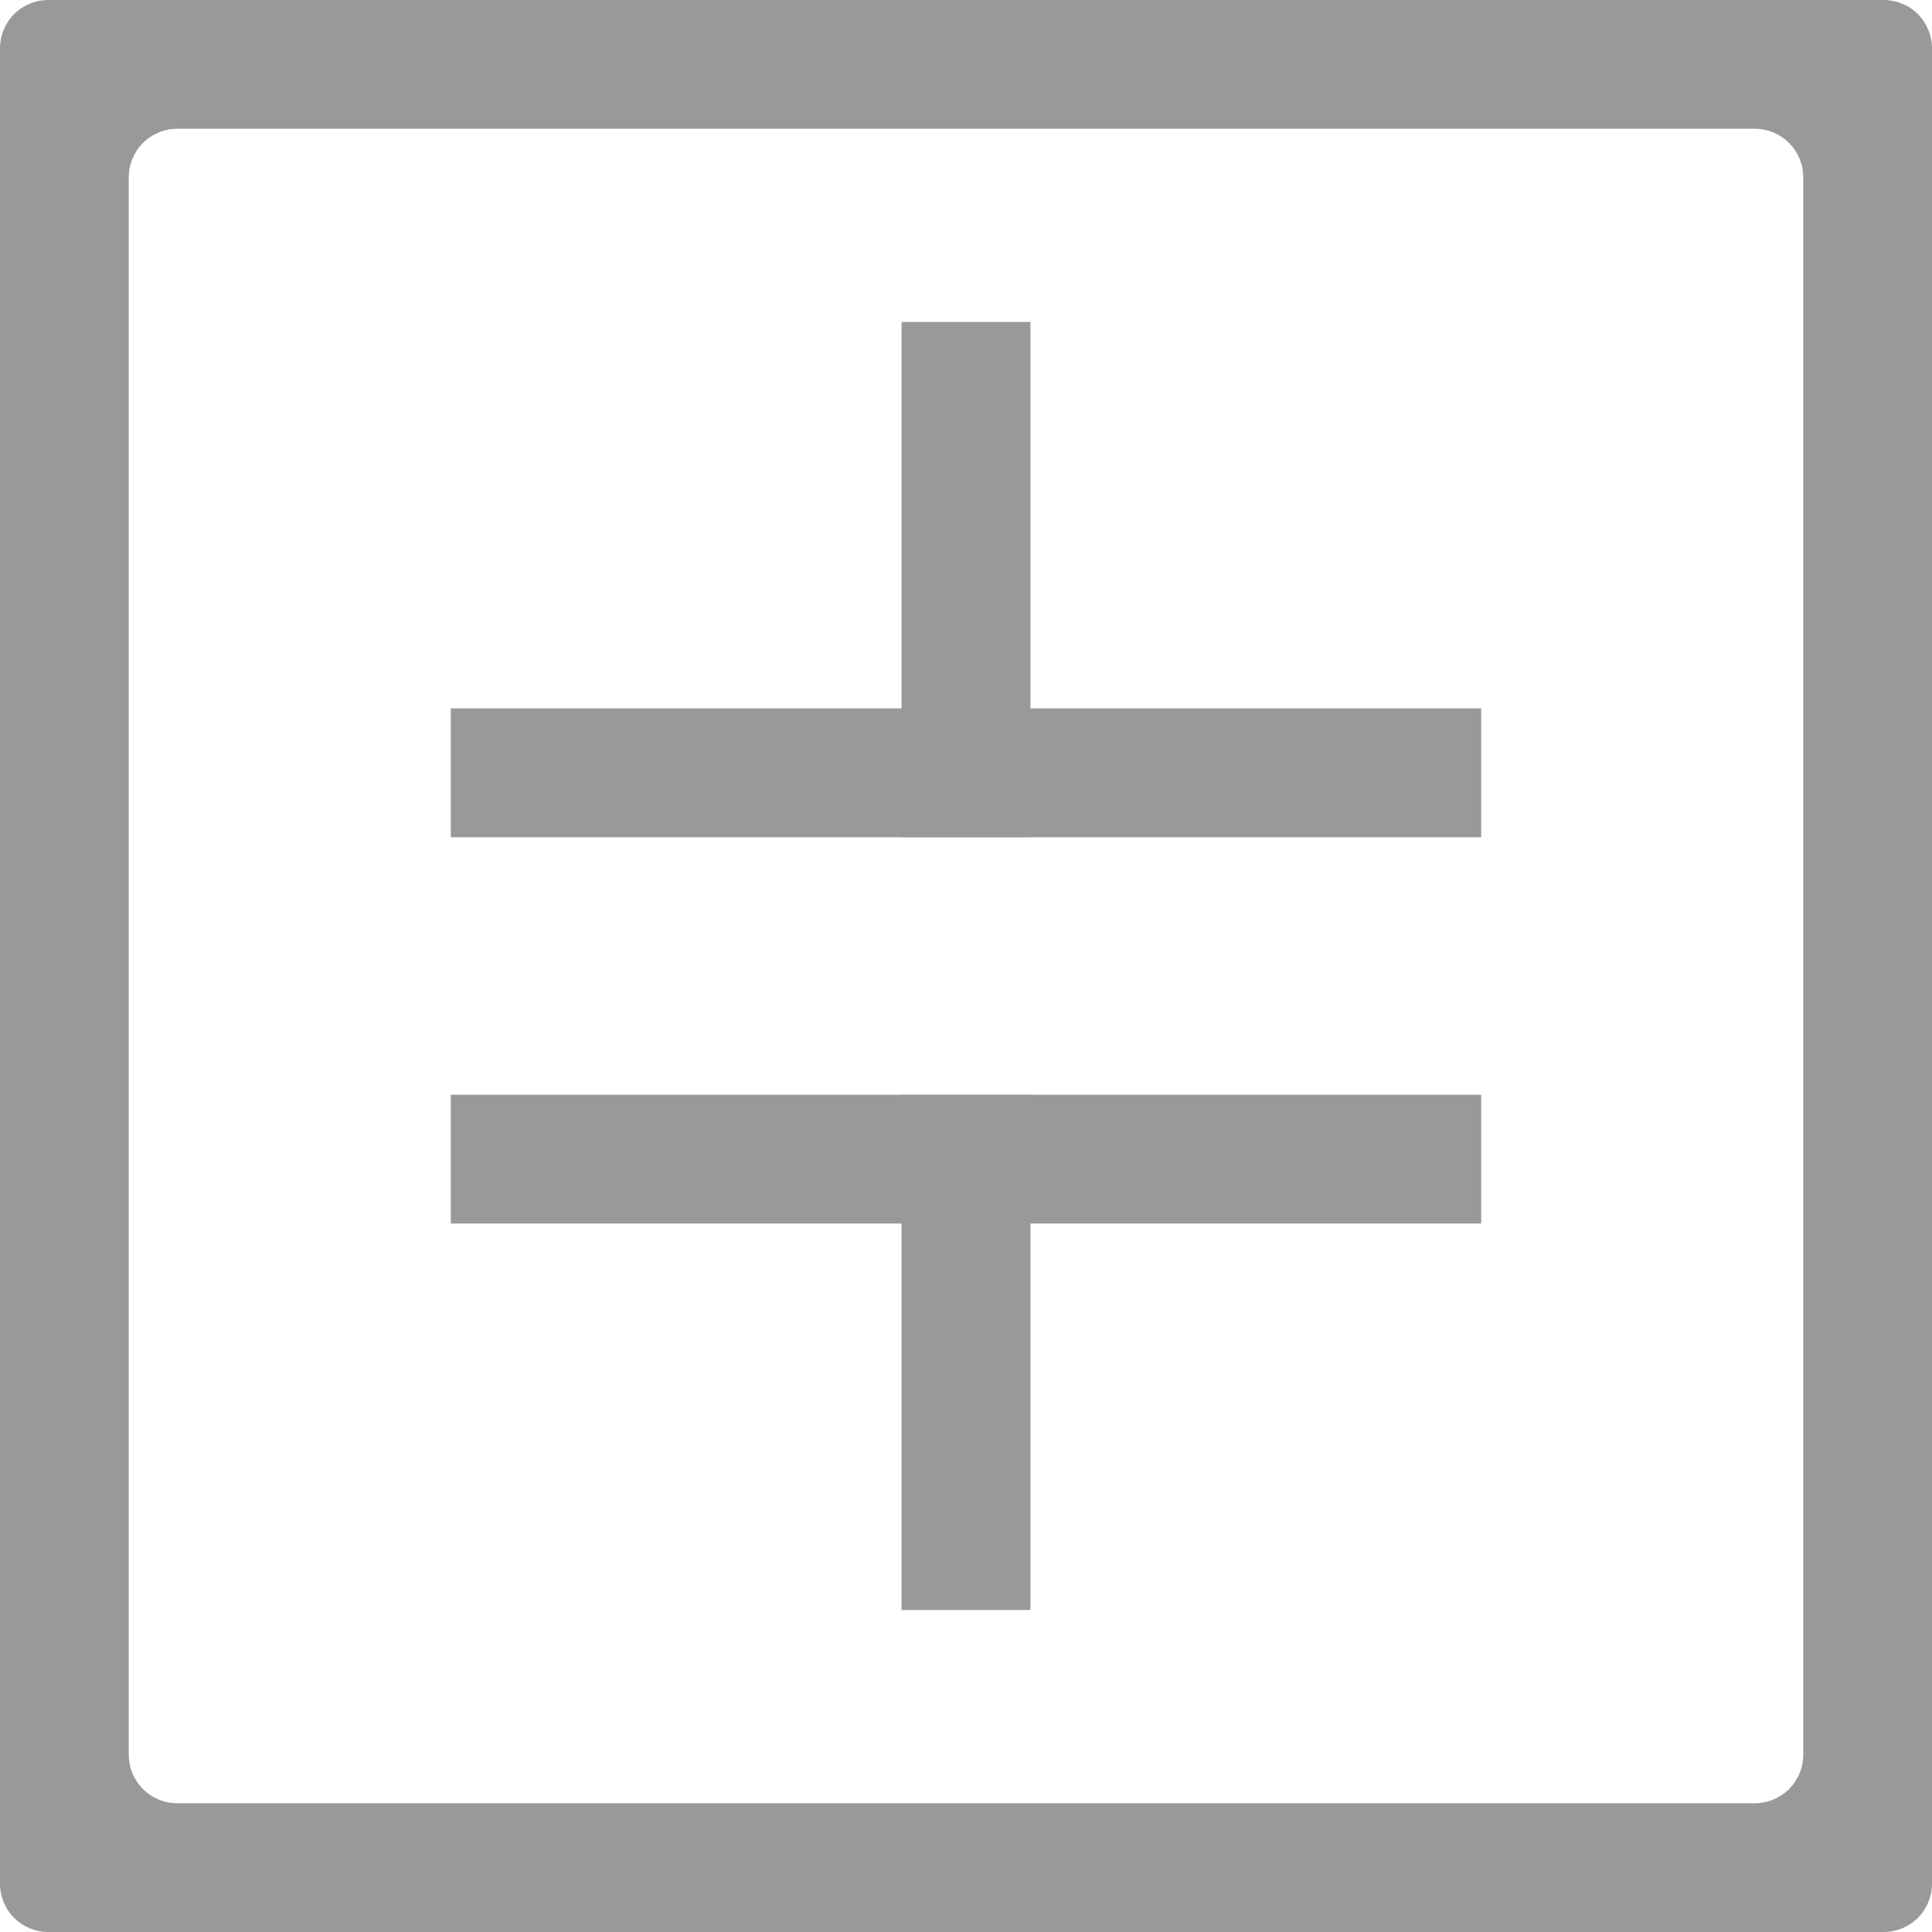
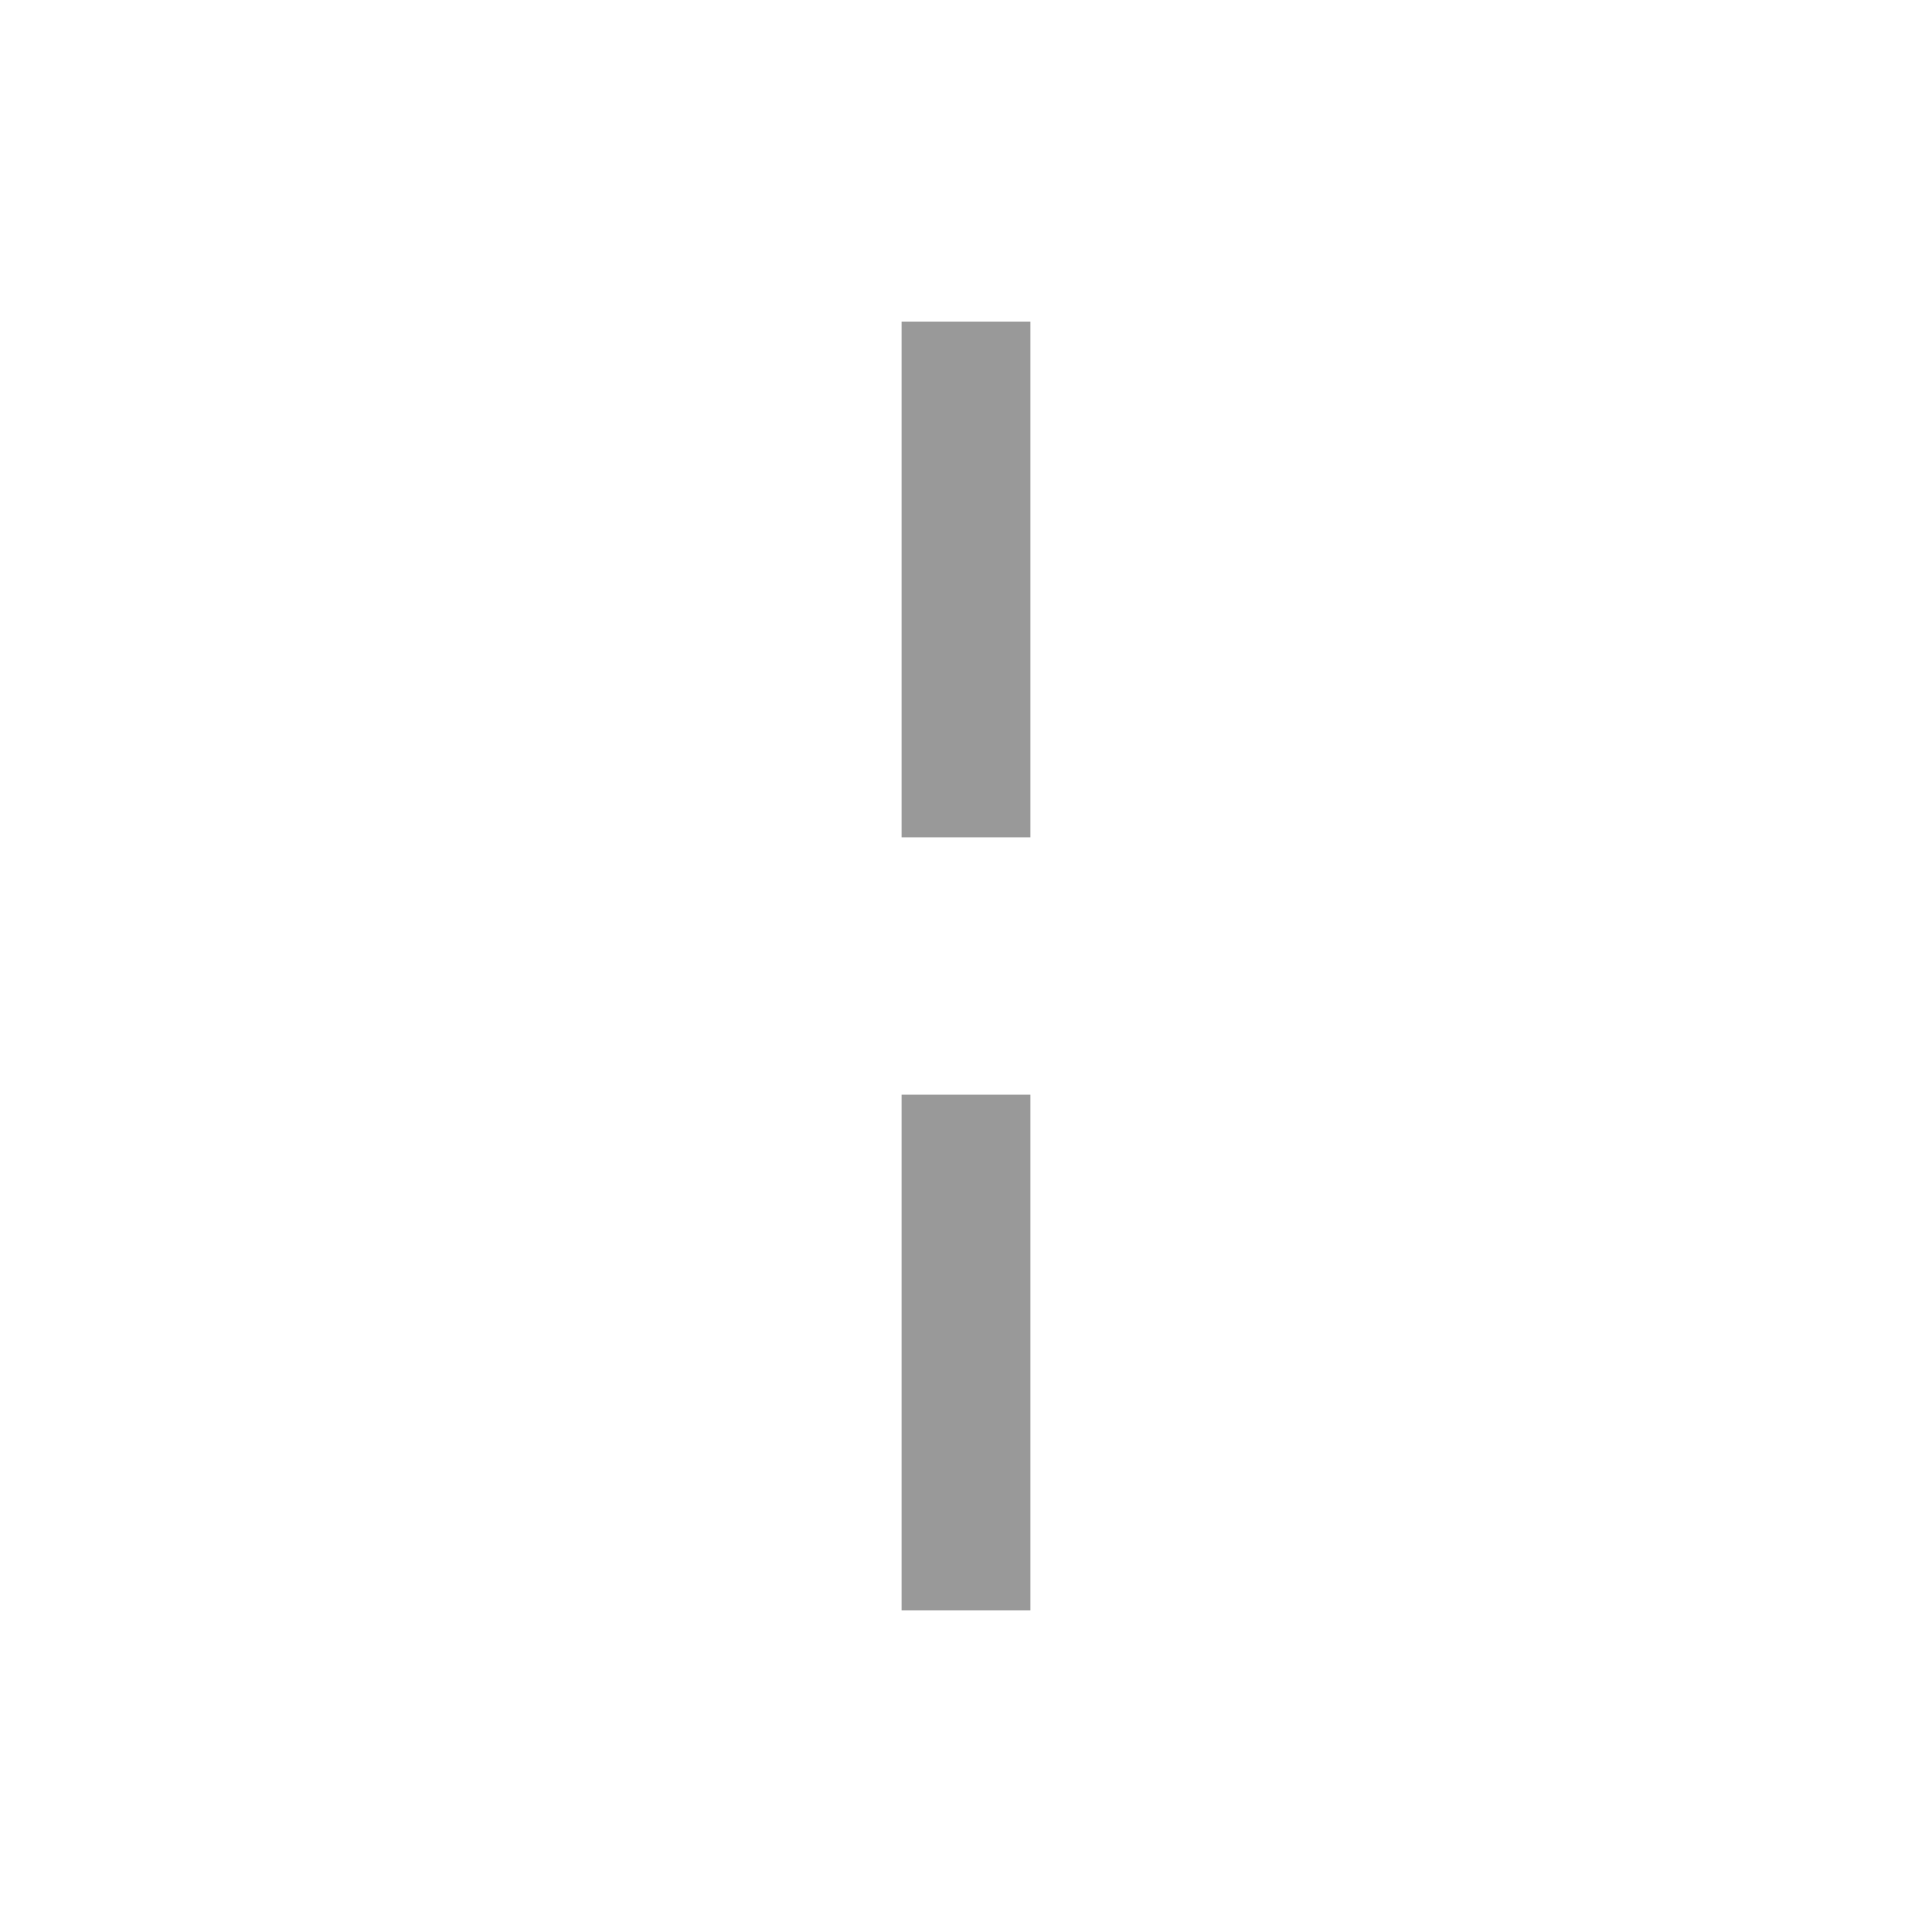
<svg xmlns="http://www.w3.org/2000/svg" width="26" height="26" viewBox="0 0 26 26" fill="none">
  <g clip-path="url(#clip0_293_866)">
-     <path d="M25.35 0H0.65C0.478 0 0.312 0.068 0.19 0.19C0.068 0.312 0 0.478 0 0.65L0 25.35C0 25.522 0.068 25.688 0.19 25.81C0.312 25.931 0.478 26 0.65 26H25.35C25.522 26 25.688 25.931 25.81 25.81C25.931 25.688 26 25.522 26 25.35V0.65C26 0.478 25.931 0.312 25.81 0.19C25.688 0.068 25.522 0 25.35 0V0ZM24.267 23.617C24.267 23.789 24.198 23.954 24.076 24.076C23.954 24.198 23.789 24.267 23.617 24.267H2.383C2.211 24.267 2.046 24.198 1.924 24.076C1.802 23.954 1.733 23.789 1.733 23.617V2.383C1.733 2.211 1.802 2.046 1.924 1.924C2.046 1.802 2.211 1.733 2.383 1.733H23.617C23.789 1.733 23.954 1.802 24.076 1.924C24.198 2.046 24.267 2.211 24.267 2.383V23.617Z" fill="#999999" />
-     <path d="M6.067 14.733H19.933V16.466H6.067V14.733ZM6.067 9.533H19.933V11.267H6.067V9.533Z" fill="#999999" />
    <path d="M12.133 4.333H13.867V11.267H12.133V4.333ZM12.133 14.733H13.867V21.667H12.133V14.733Z" fill="#999999" />
  </g>
  <defs>
    <clipPath id="clip0_293_866">
      <rect width="26" height="26" fill="white" />
    </clipPath>
  </defs>
</svg>